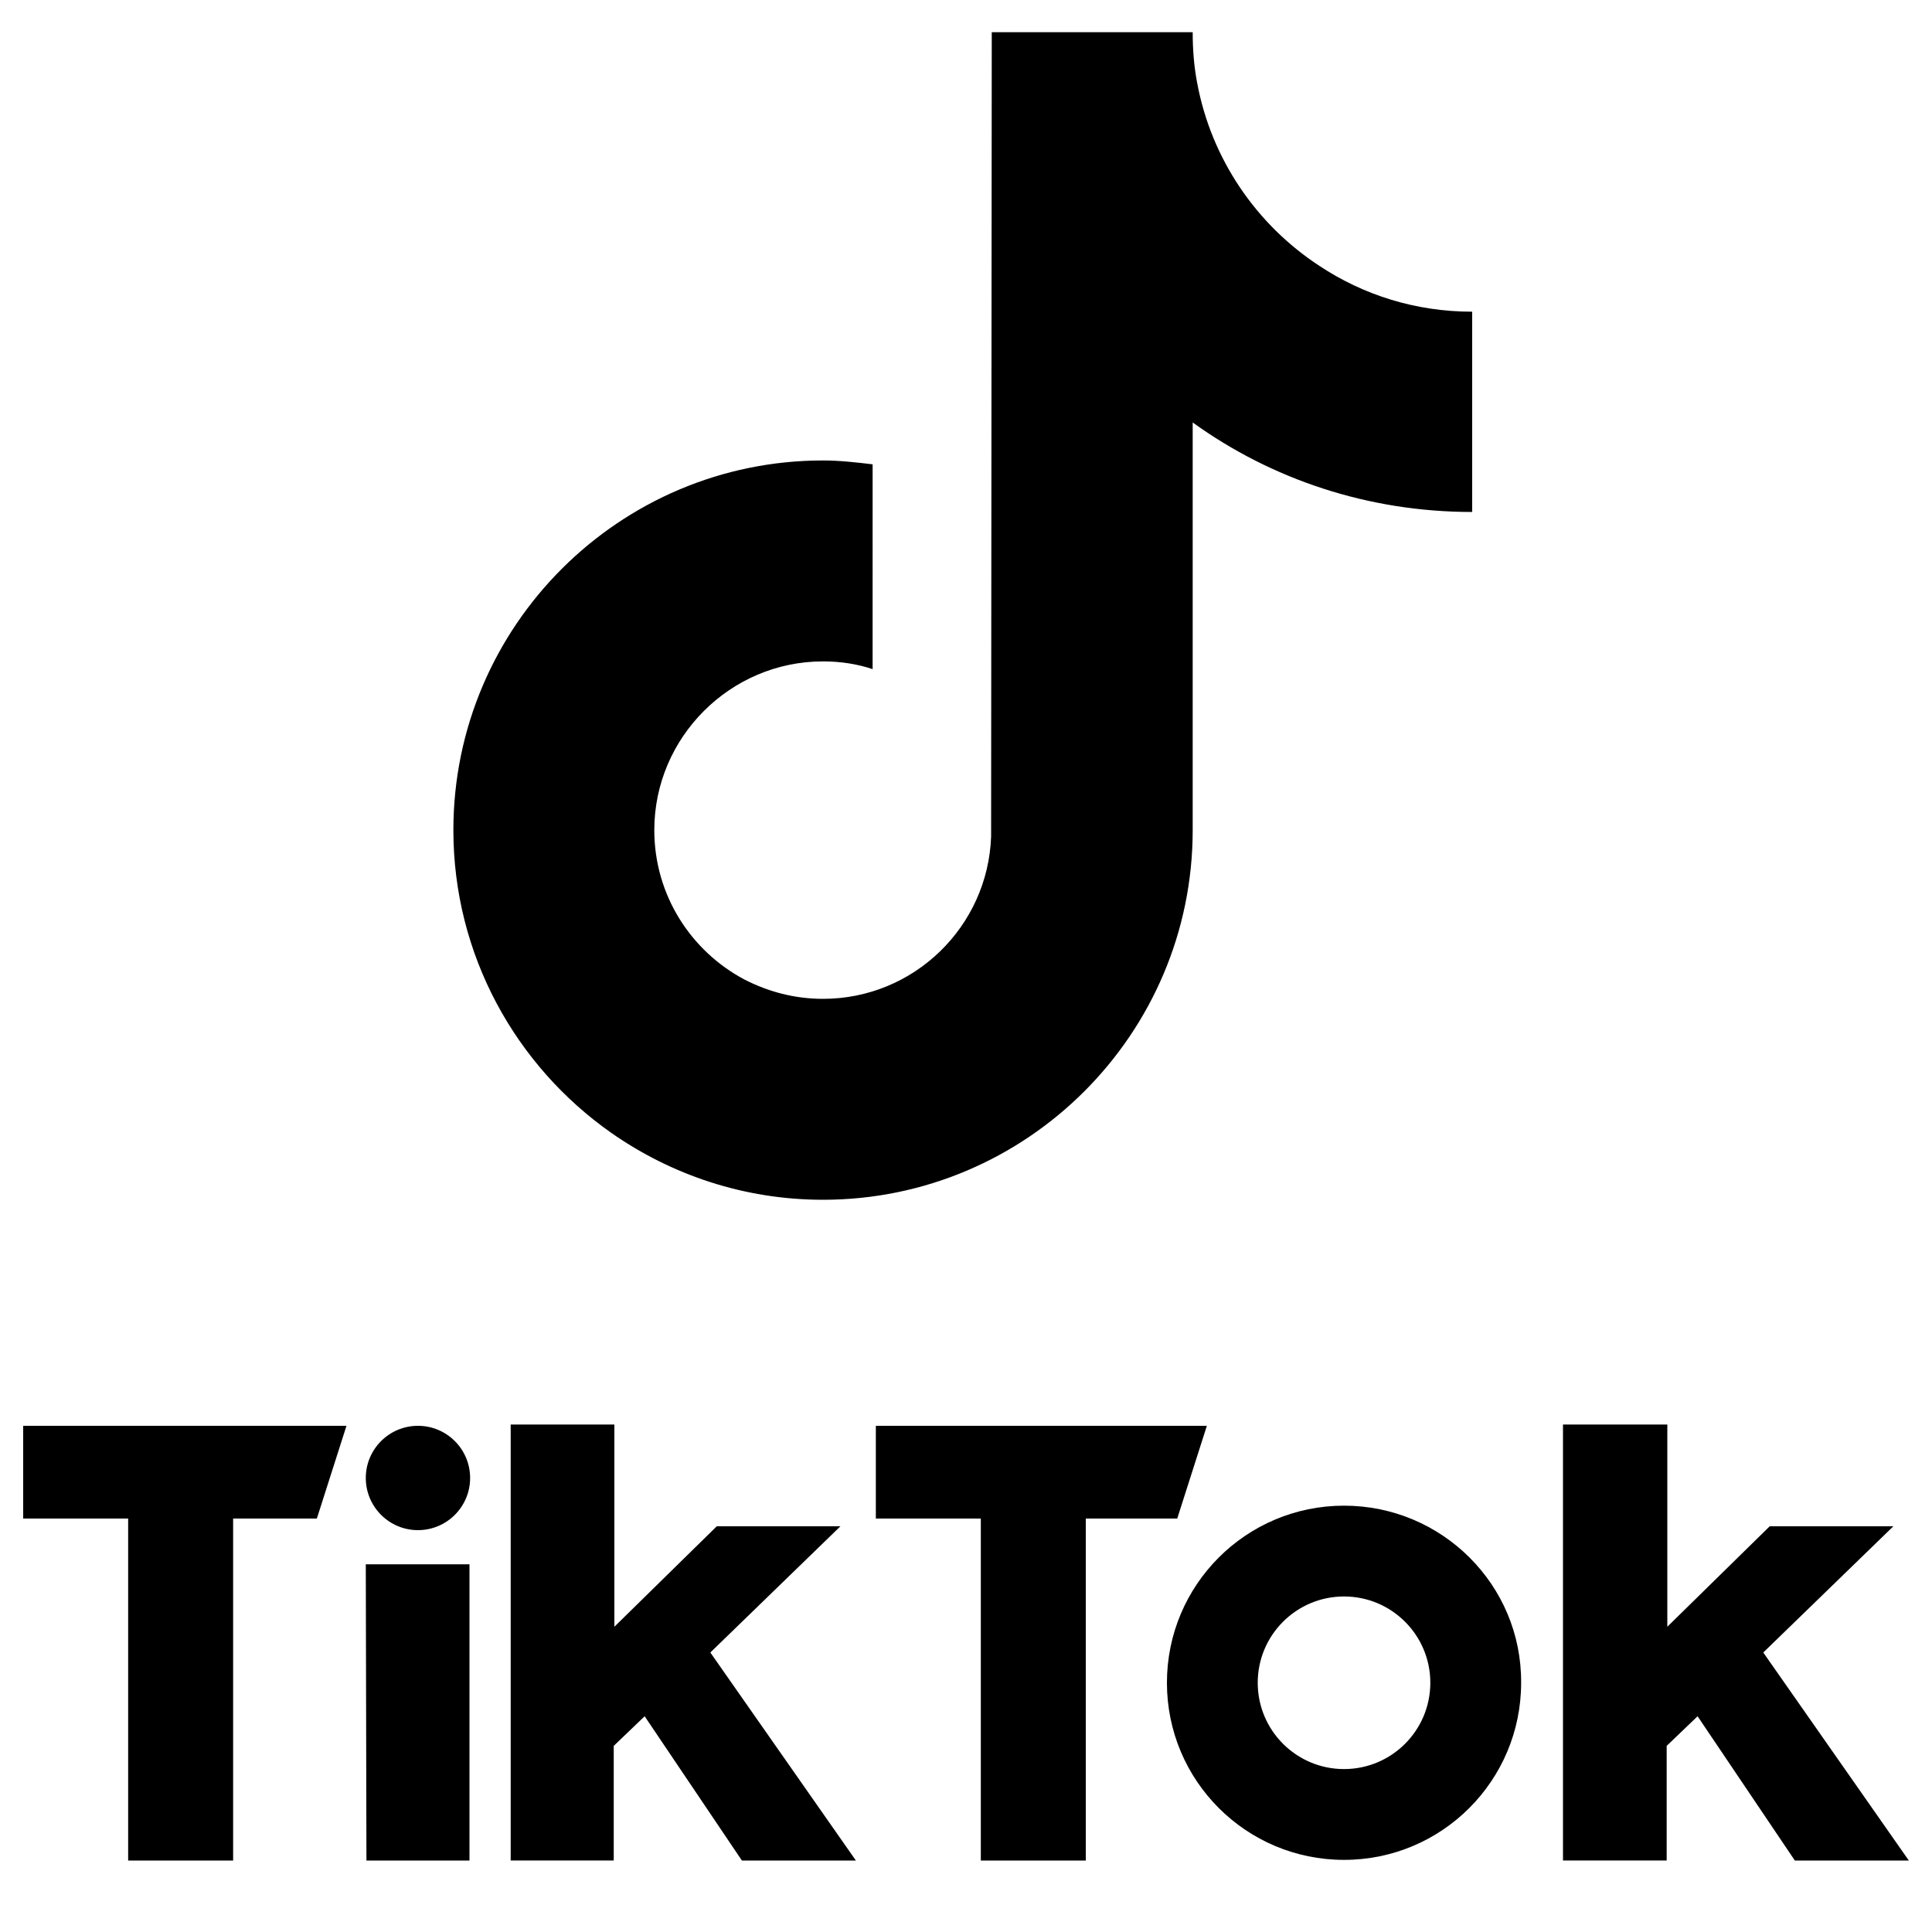
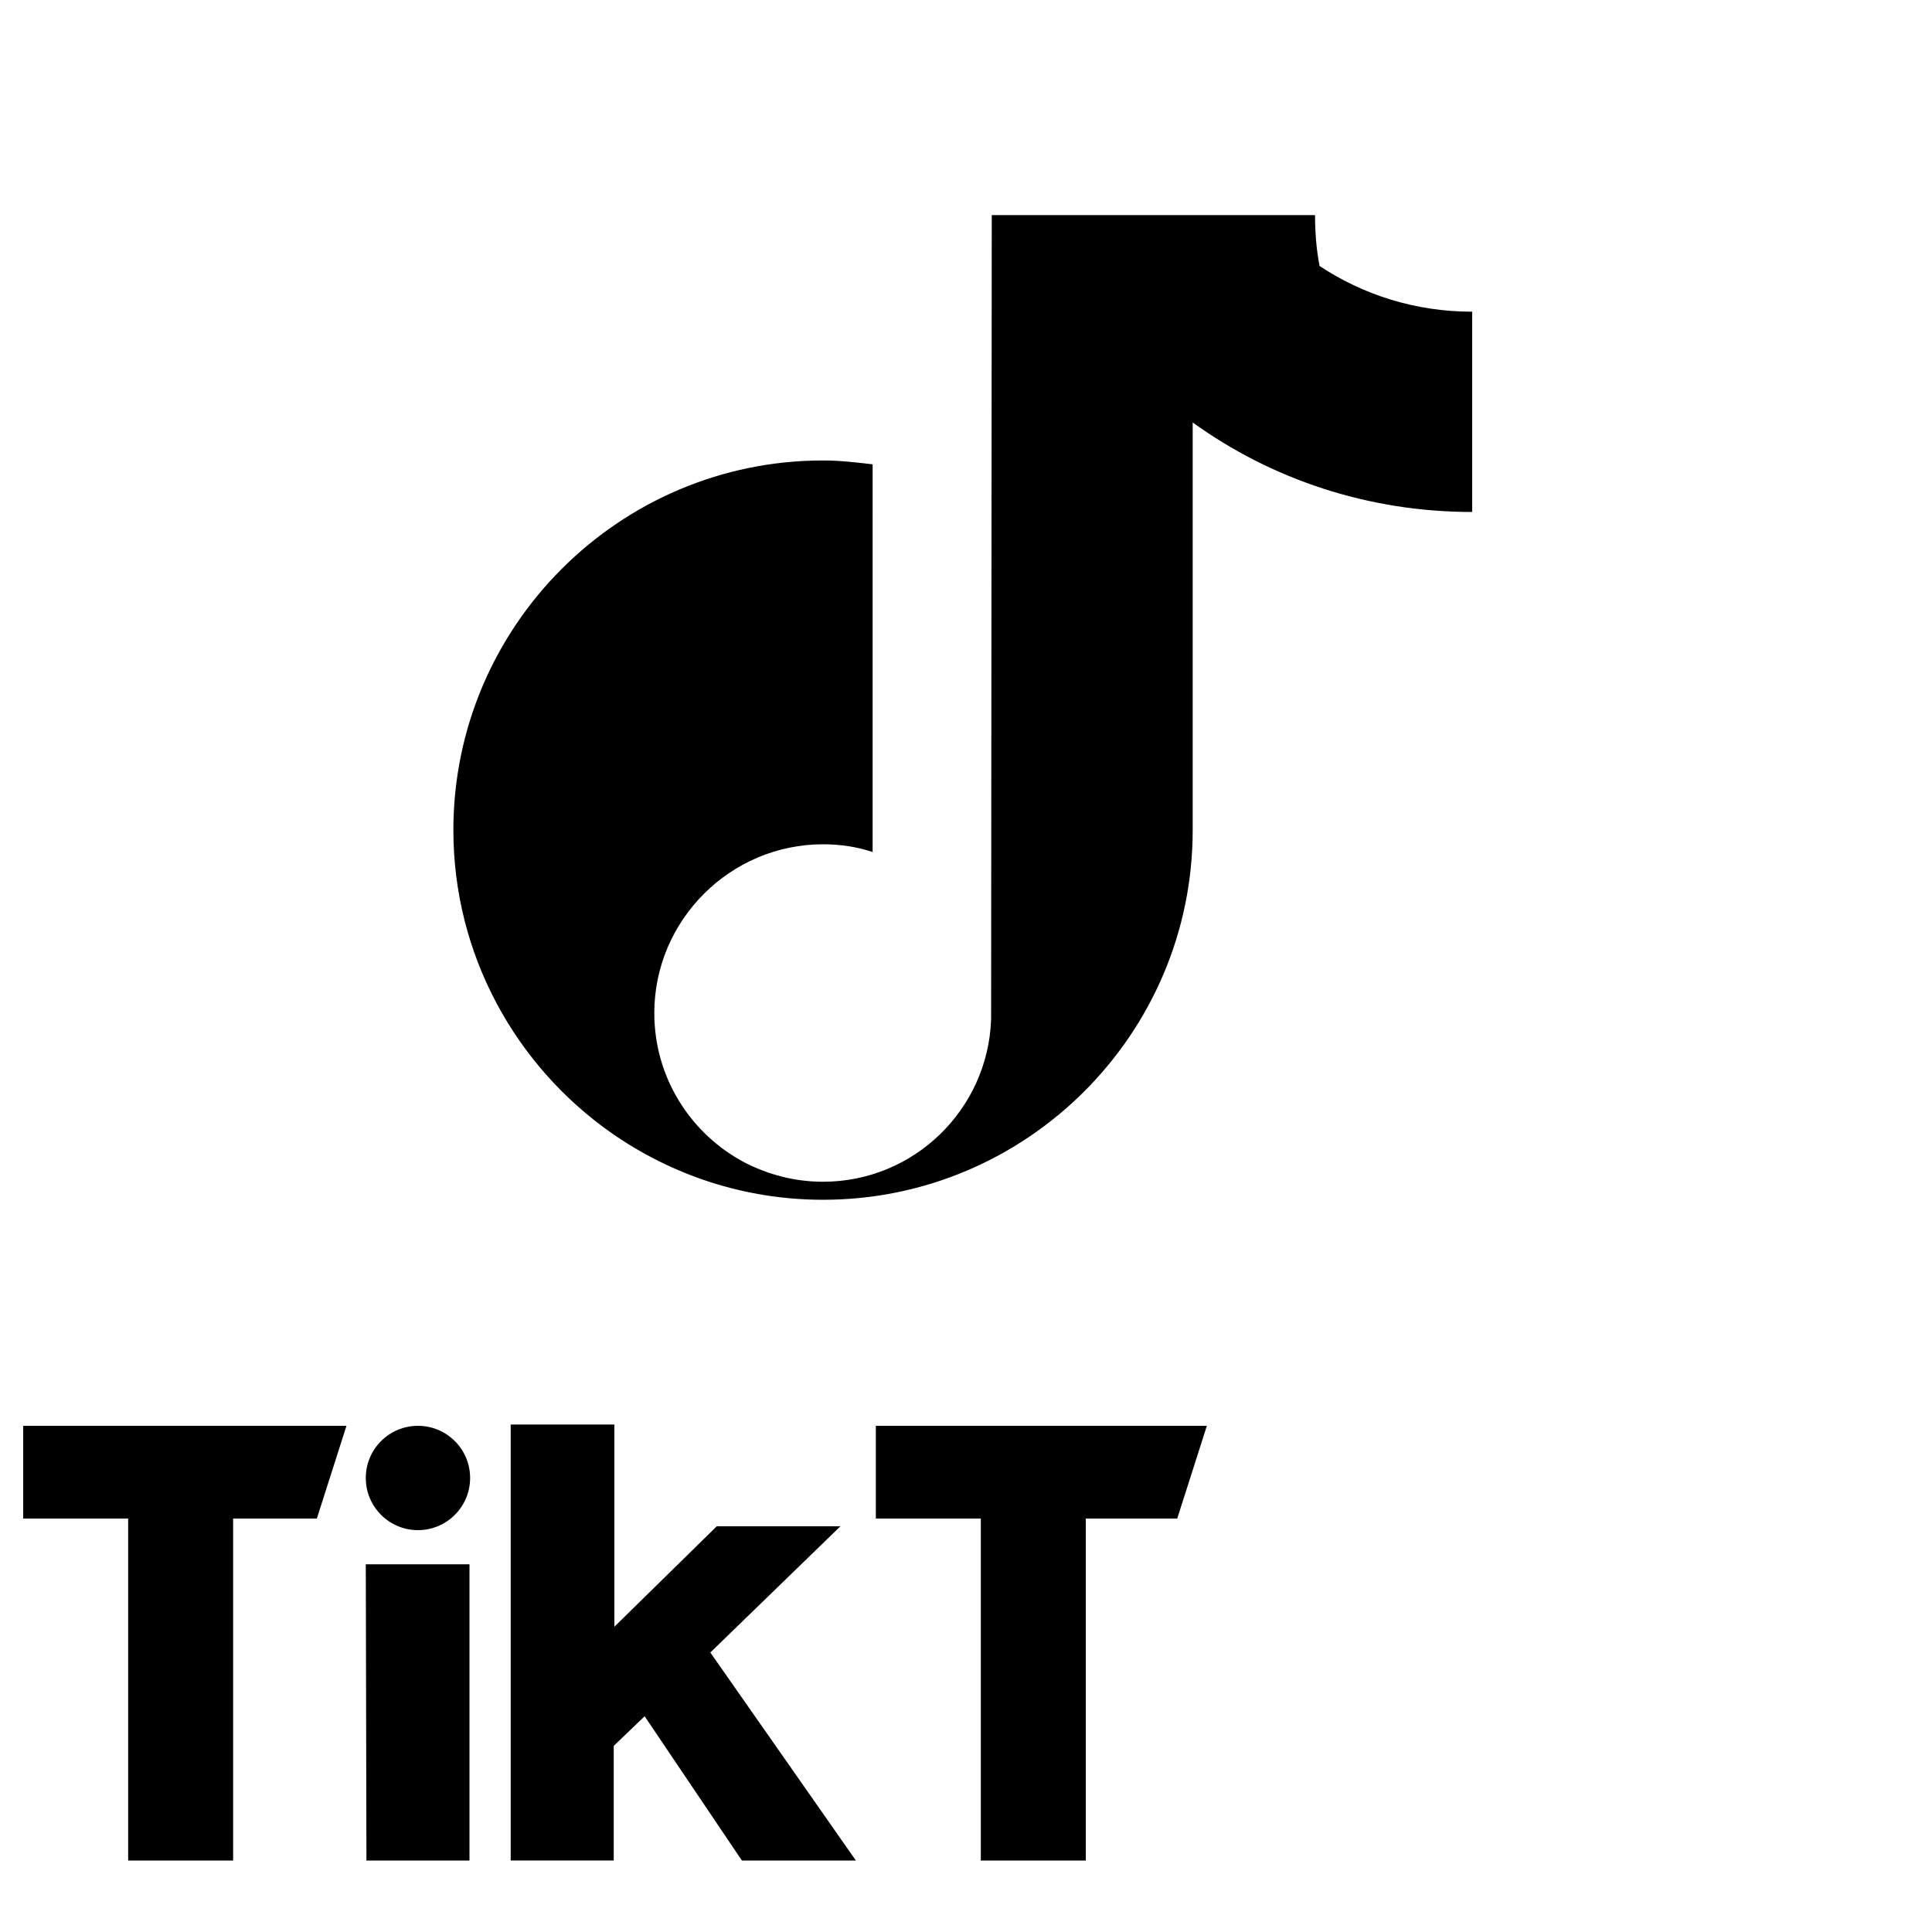
<svg xmlns="http://www.w3.org/2000/svg" version="1.1" id="Layer_1" x="0px" y="0px" viewBox="0 0 300 300" style="enable-background:new 0 0 300 300;" xml:space="preserve">
  <g>
    <g>
      <g>
-         <path d="M204.9,41.3c-9.8-6.4-16.8-16.6-19-28.4c-0.5-2.6-0.7-5.2-0.7-7.9H154l-0.1,124.9c-0.5,14-12,25.2-26.1,25.2     c-4.4,0-8.5-1.1-12.2-3c-8.3-4.4-14-13.1-14-23.2c0-14.4,11.8-26.2,26.2-26.2c2.7,0,5.3,0.4,7.7,1.2V79.5v-7.4     c-2.5-0.3-5.1-0.6-7.7-0.6c-31.6,0-57.4,25.7-57.4,57.4c0,19.4,9.7,36.6,24.5,47c9.3,6.5,20.6,10.4,32.9,10.4     c31.6,0,57.4-25.7,57.4-57.4V65.6c12.2,8.8,27.2,13.9,43.4,13.9V55.3v-6.9C219.8,48.4,211.7,45.8,204.9,41.3z" />
+         <path d="M204.9,41.3c-0.5-2.6-0.7-5.2-0.7-7.9H154l-0.1,124.9c-0.5,14-12,25.2-26.1,25.2     c-4.4,0-8.5-1.1-12.2-3c-8.3-4.4-14-13.1-14-23.2c0-14.4,11.8-26.2,26.2-26.2c2.7,0,5.3,0.4,7.7,1.2V79.5v-7.4     c-2.5-0.3-5.1-0.6-7.7-0.6c-31.6,0-57.4,25.7-57.4,57.4c0,19.4,9.7,36.6,24.5,47c9.3,6.5,20.6,10.4,32.9,10.4     c31.6,0,57.4-25.7,57.4-57.4V65.6c12.2,8.8,27.2,13.9,43.4,13.9V55.3v-6.9C219.8,48.4,211.7,45.8,204.9,41.3z" />
      </g>
    </g>
    <g>
      <path d="M3.6,221.4h50.2l-4.6,14.4l-13,0v53.1H19.9v-53.1l-16.3,0L3.6,221.4z" />
      <path d="M136,221.4h51.4l-4.6,14.4l-14.2,0v53.1h-16.3v-53.1l-16.3,0L136,221.4z" />
      <polygon points="56.8,242.9 72.9,242.9 72.9,288.9 56.9,288.9   " />
      <path d="M79.3,221.2h16.1v31.4l15.9-15.6l19.2,0l-20.2,19.6l22.6,32.3h-17.7l-15.1-22.4l-4.8,4.6v17.8H79.3V221.2z" />
-       <path d="M242.8,221.2h16.1v31.4l15.9-15.6l19.2,0l-20.2,19.6l22.6,32.3h-17.7l-15.1-22.4l-4.8,4.6v17.8h-16.1V221.2z" />
      <circle cx="64.9" cy="229.5" r="8.1" />
-       <path d="M208.7,233.8c-15.2,0-27.5,12.3-27.5,27.5c0,15.2,12.3,27.5,27.5,27.5c15.2,0,27.5-12.3,27.5-27.5    C236.3,246.1,223.9,233.8,208.7,233.8z M208.7,274.7c-7.4,0-13.4-6-13.4-13.4c0-7.4,6-13.4,13.4-13.4c7.4,0,13.4,6,13.4,13.4    C222.1,268.7,216.1,274.7,208.7,274.7z" />
    </g>
  </g>
</svg>